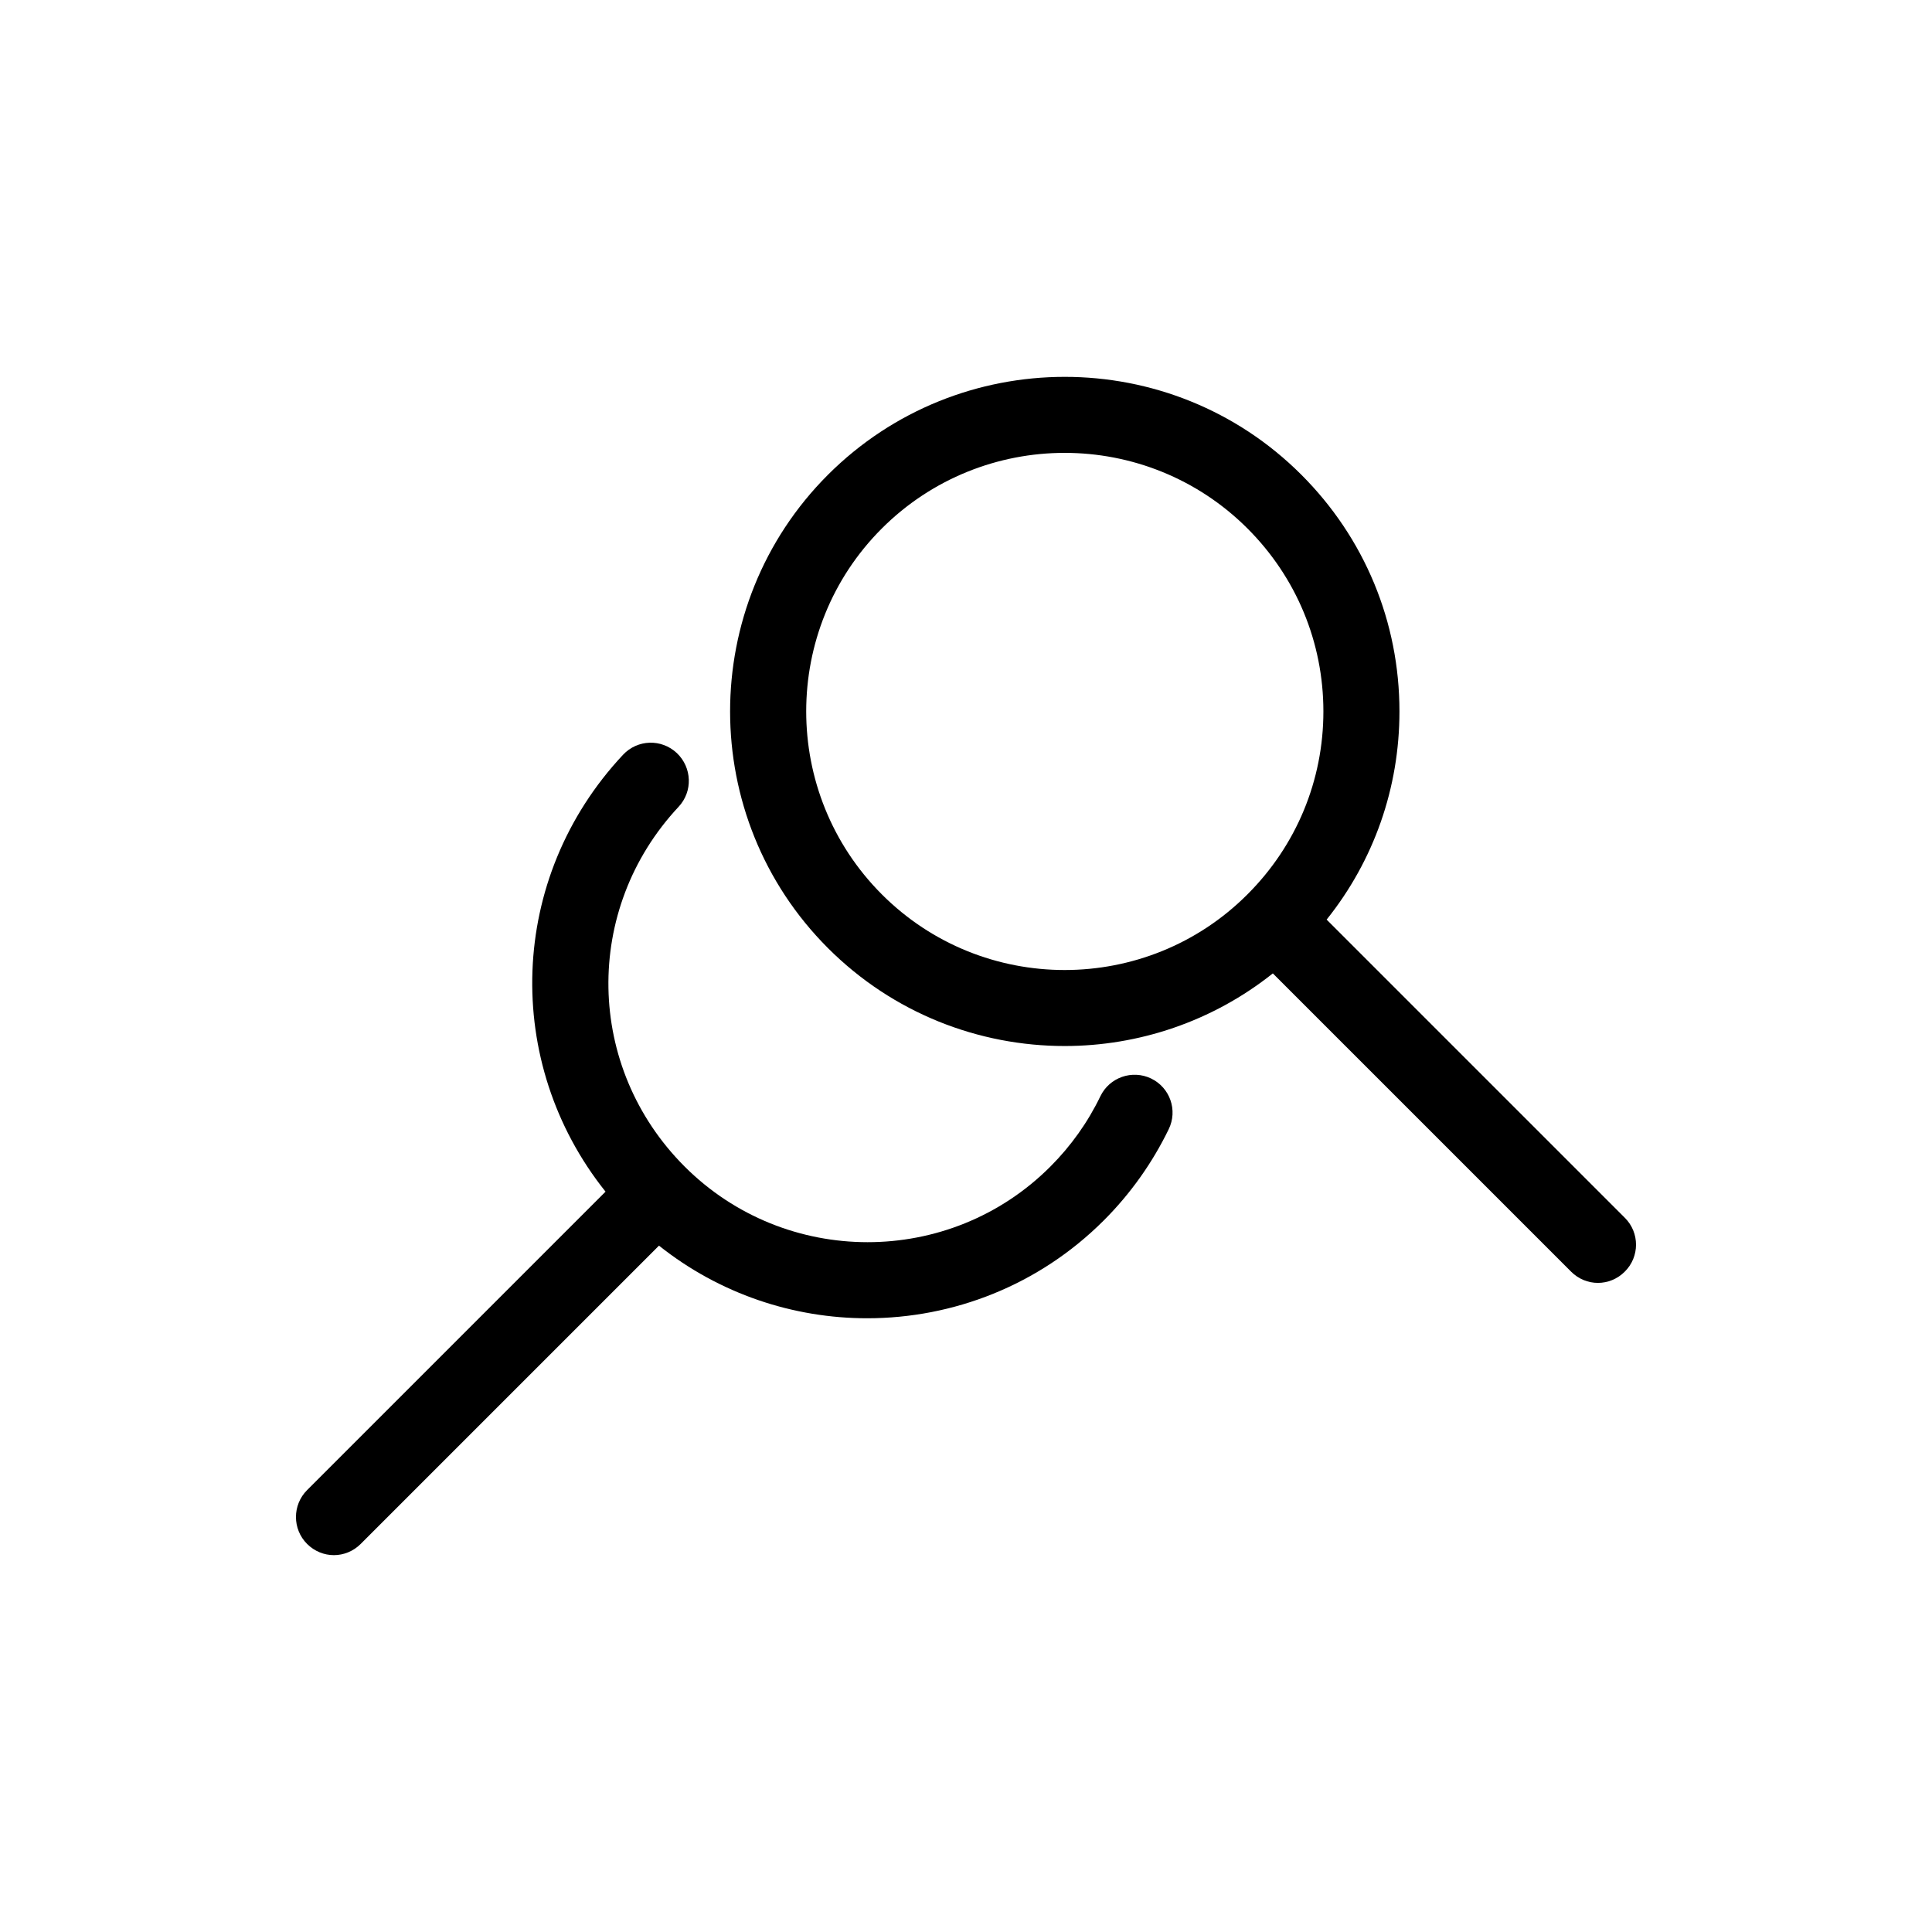
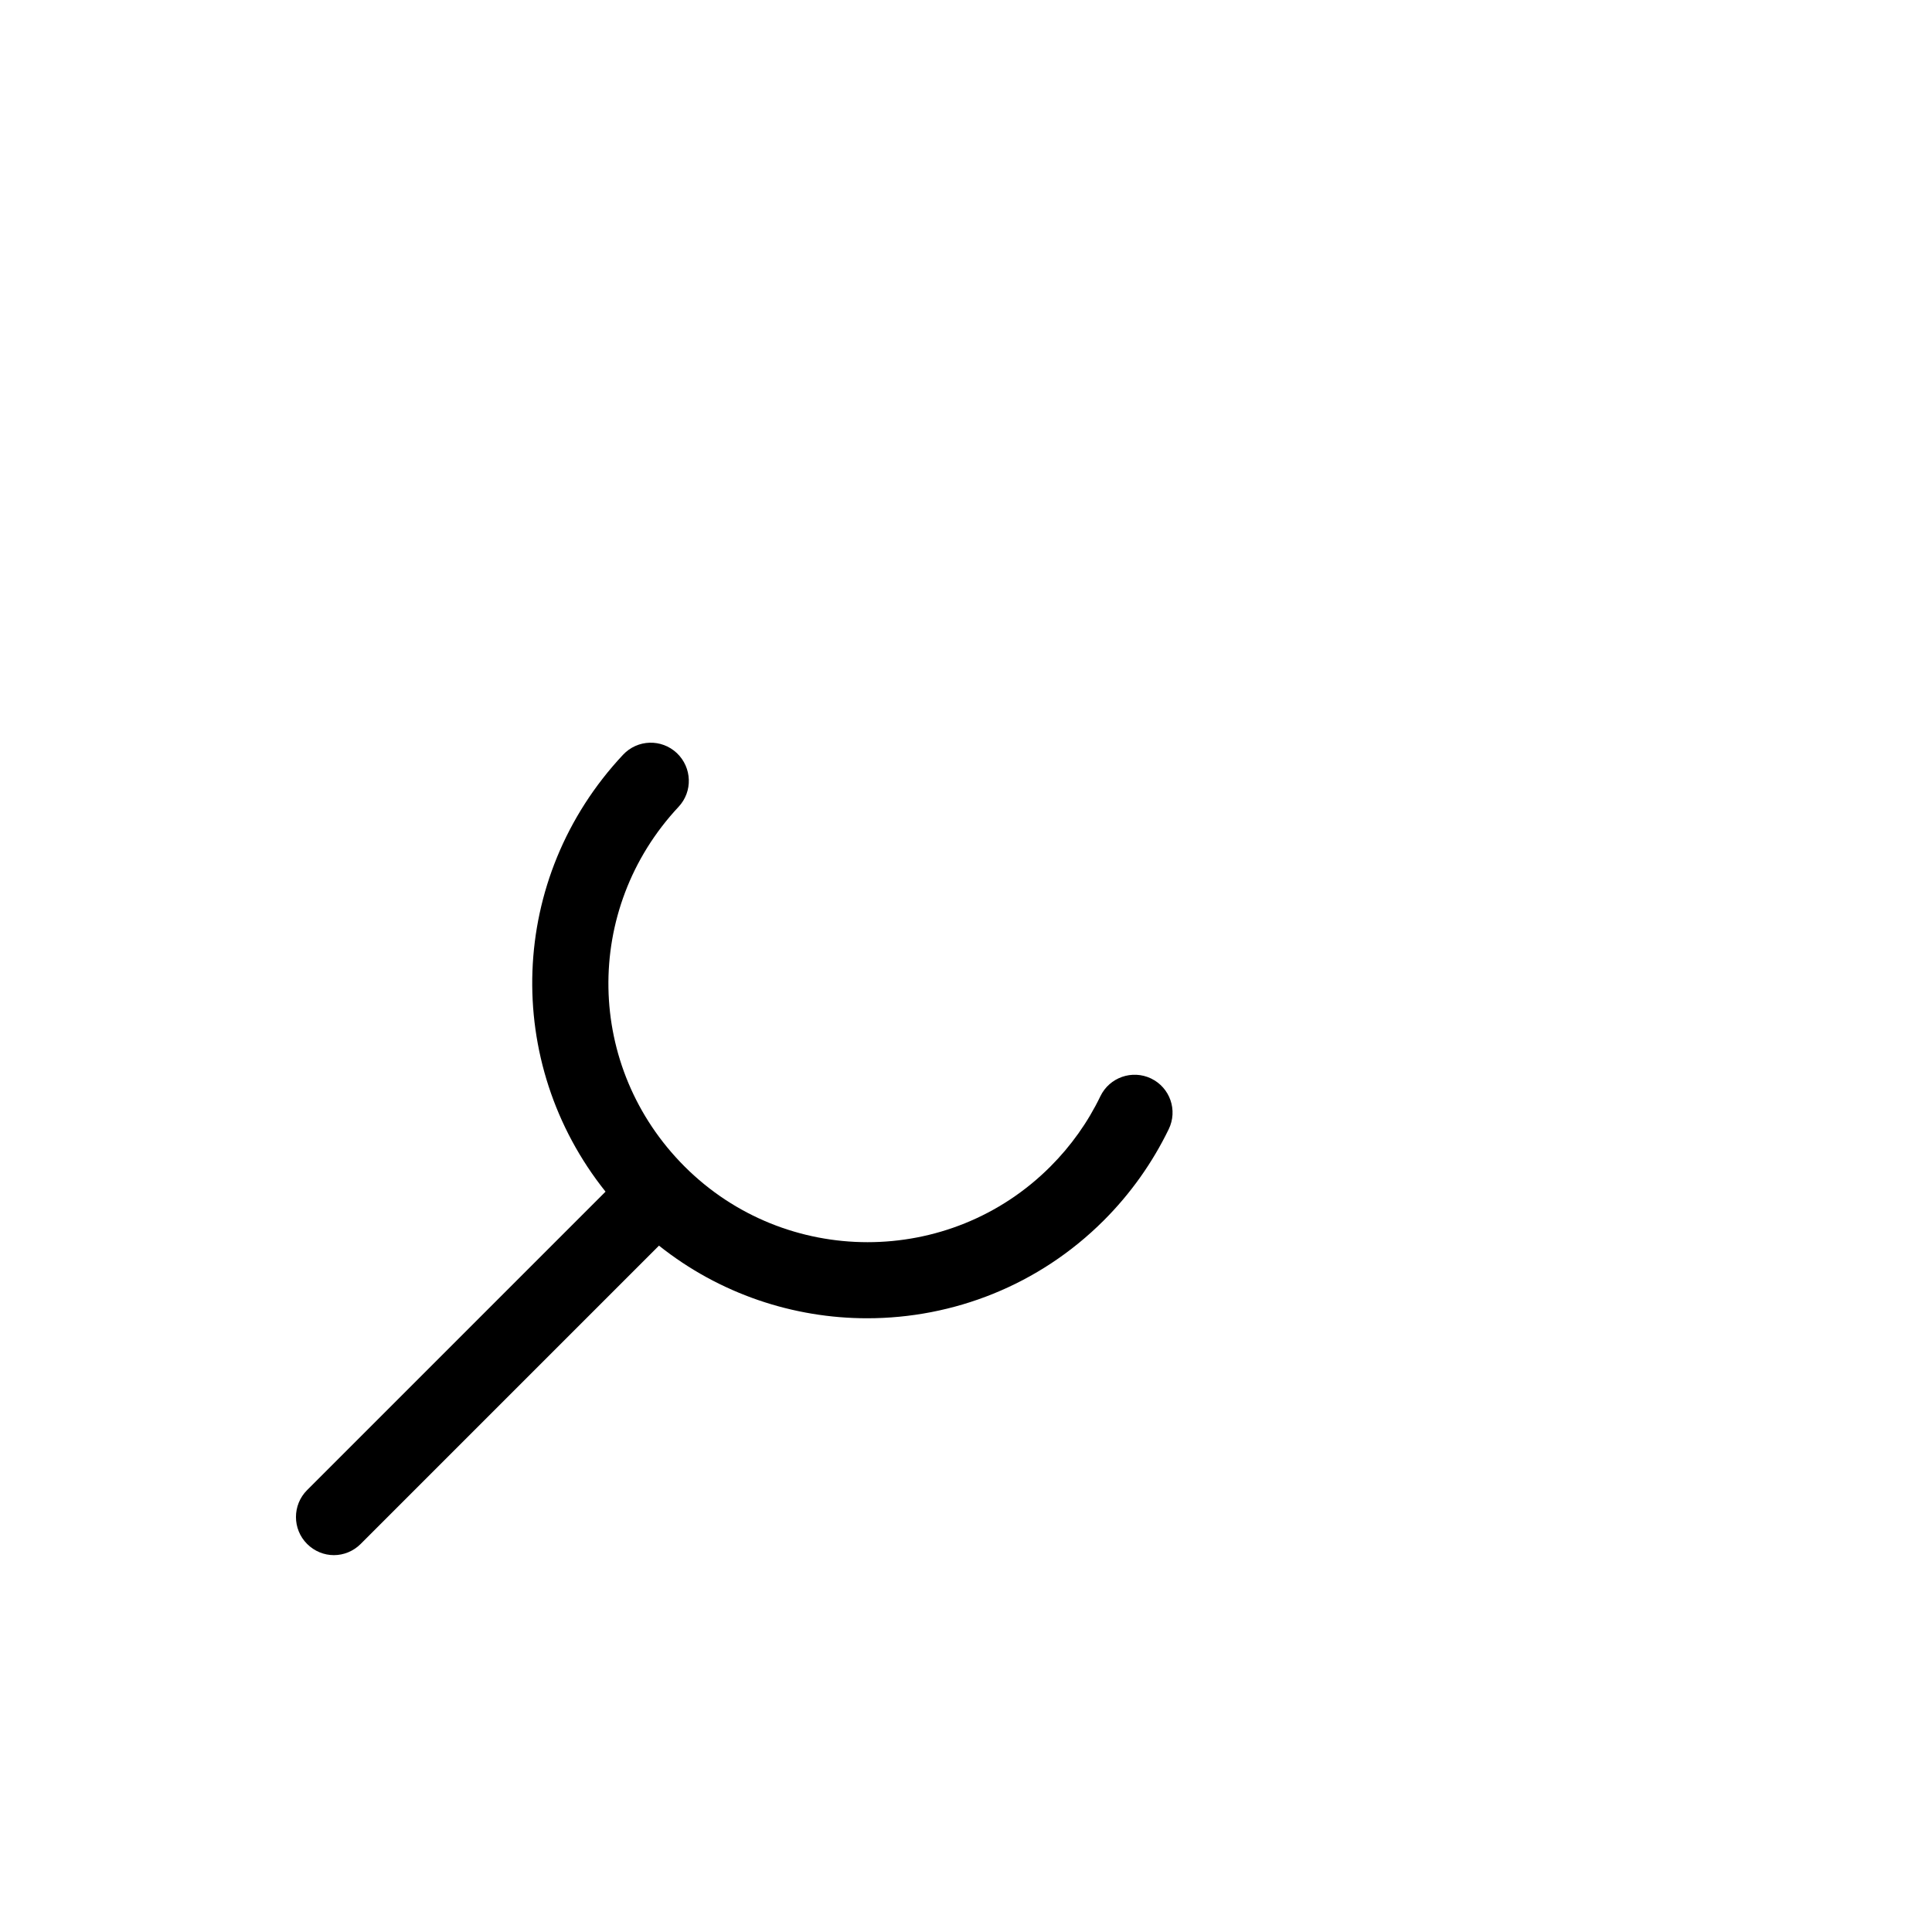
<svg xmlns="http://www.w3.org/2000/svg" fill="#000000" width="800px" height="800px" version="1.1" viewBox="144 144 512 512">
  <g>
-     <path d="m574.62 466.75-79.047-79.047c12.496-15.617 19.297-34.863 19.297-55.168 0-23.68-9.219-45.949-25.996-62.723-34.613-34.613-90.836-34.562-125.45 0-34.613 34.613-34.562 90.887 0 125.45 17.281 17.281 40.004 25.945 62.723 25.945 19.547 0 39.094-6.449 55.168-19.246l79.047 79.047c1.965 1.965 4.535 2.973 7.106 2.973 2.57 0 5.141-1.008 7.106-2.973 3.977-3.93 3.977-10.328 0.047-14.258zm-196.94-85.75c-26.703-26.754-26.703-70.23 0-96.934 13.352-13.352 30.934-20.051 48.465-20.051s35.117 6.699 48.465 20.051c12.949 12.949 20.102 30.18 20.102 48.465 0 18.289-7.152 35.52-20.102 48.465-26.699 26.758-70.227 26.758-96.93 0.004z" />
    <path d="m449.07 429.82c-5.039-2.418-11.035-0.301-13.453 4.684-3.324 6.902-7.809 13.199-13.25 18.641-26.703 26.754-70.23 26.703-96.934 0-26.301-26.301-27.004-68.164-1.613-95.32 3.828-4.082 3.578-10.43-0.453-14.258-4.082-3.828-10.43-3.629-14.258 0.453-30.582 32.648-31.891 81.668-4.637 115.78l-79.094 79.098c-3.93 3.93-3.93 10.328 0 14.258 1.965 1.965 4.535 2.973 7.106 2.973s5.141-1.008 7.106-2.973l79.047-79.047c16.07 12.797 35.621 19.246 55.168 19.246 22.723 0 45.445-8.664 62.723-25.945 7.055-7.055 12.848-15.215 17.18-24.133 2.465-5.039 0.352-11.035-4.637-13.453z" />
  </g>
</svg>